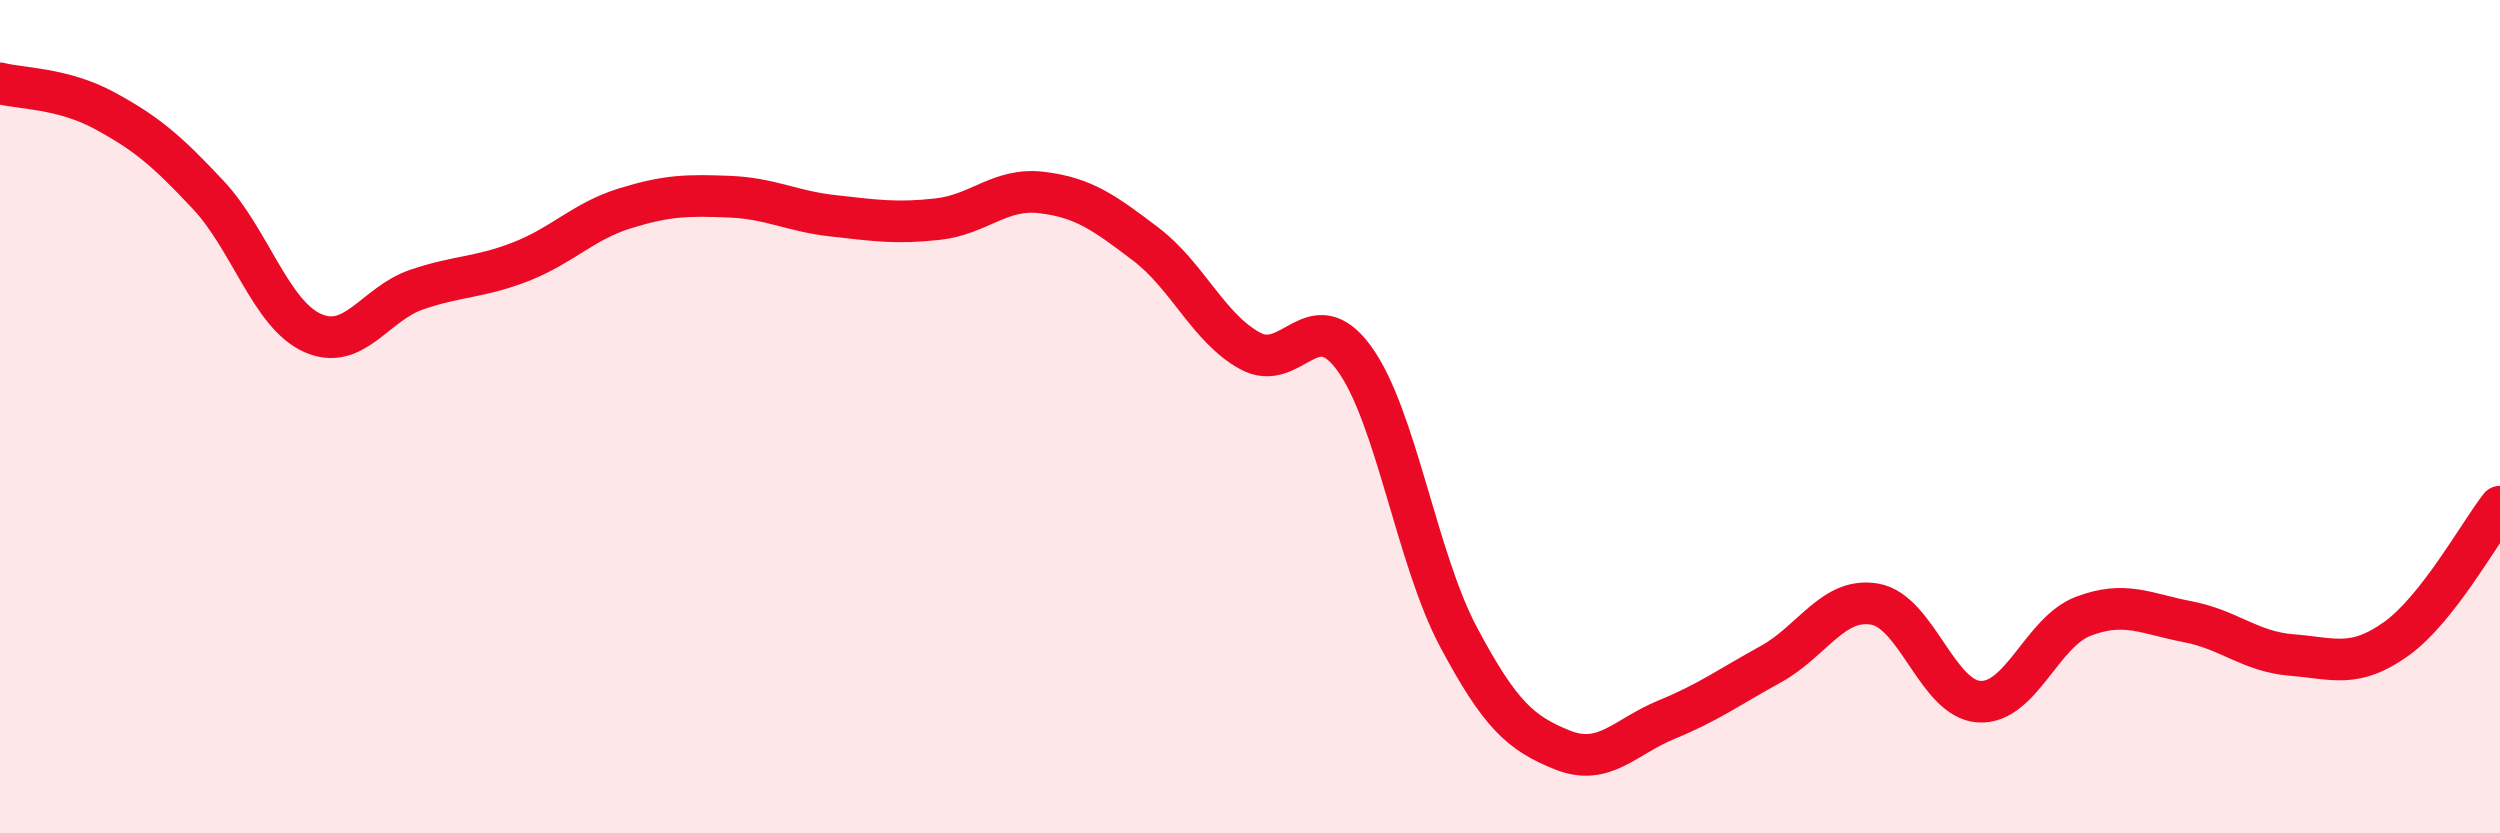
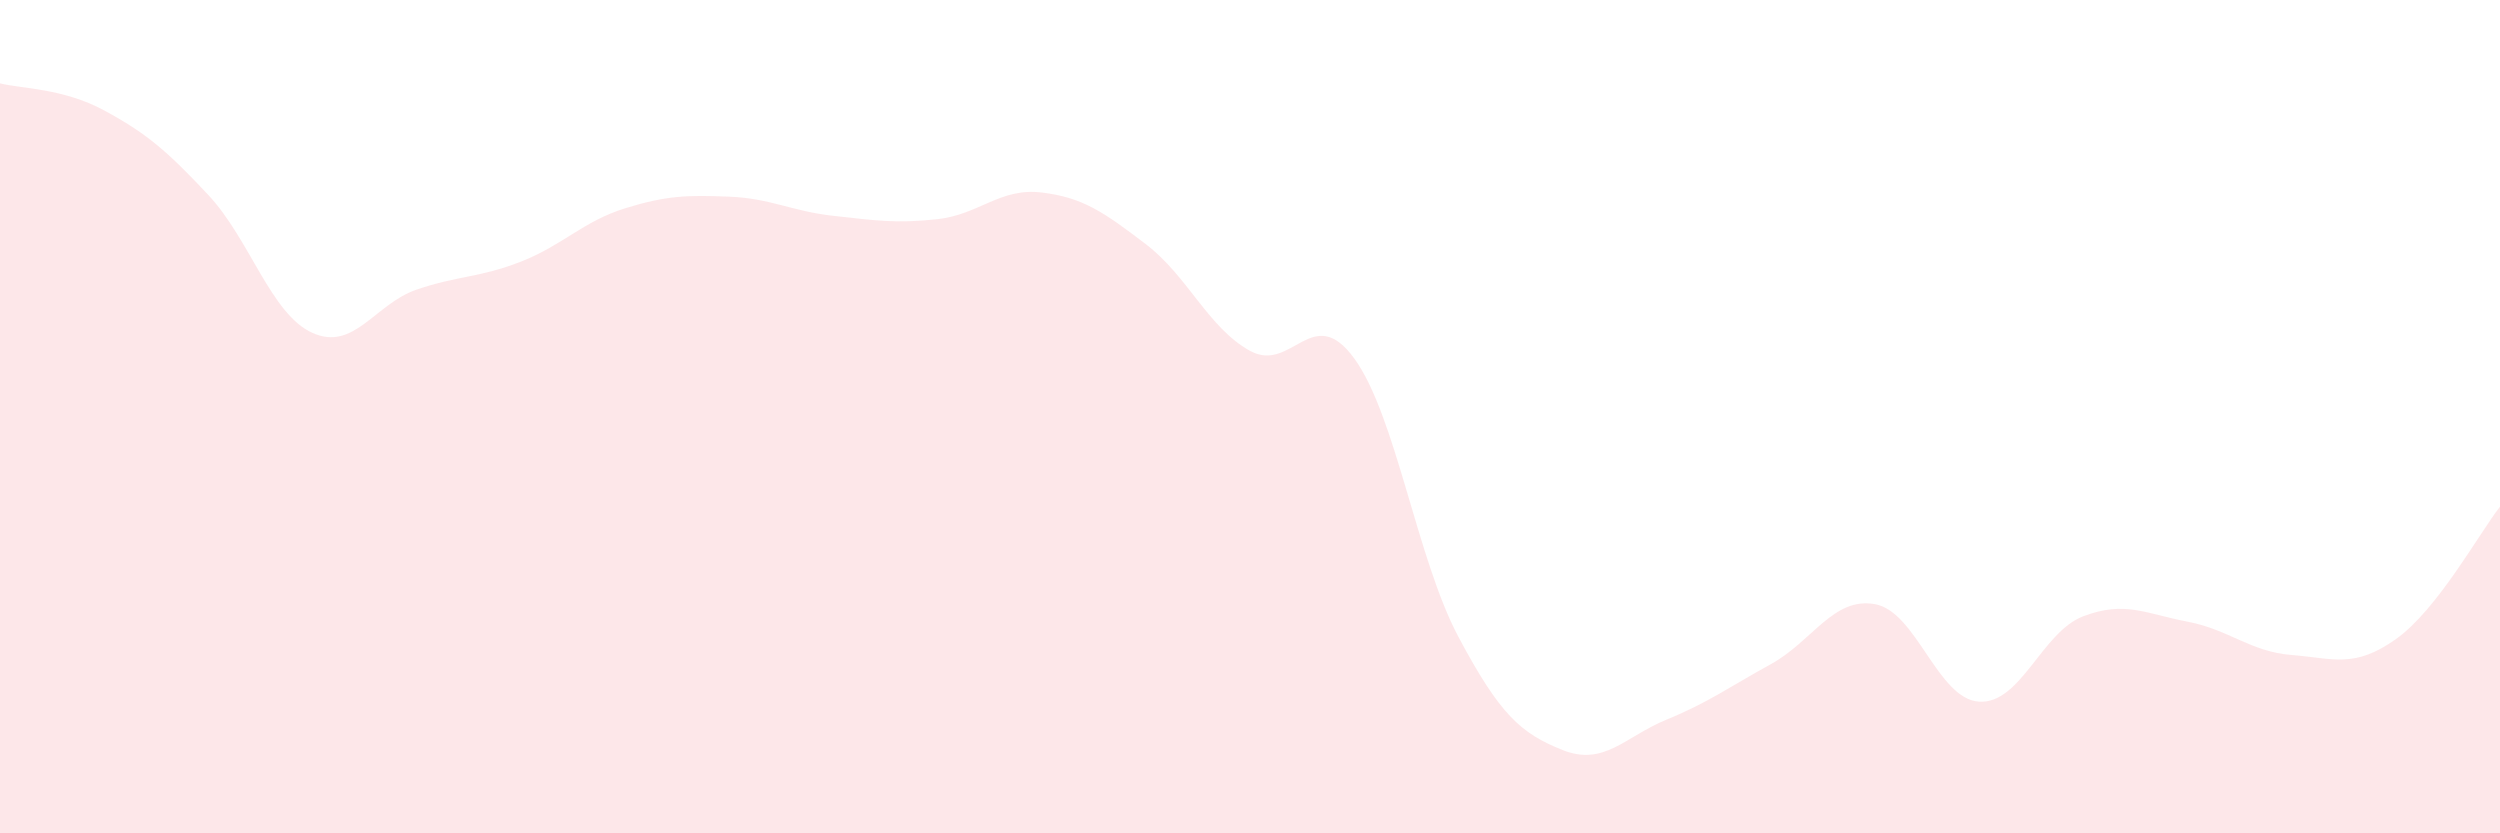
<svg xmlns="http://www.w3.org/2000/svg" width="60" height="20" viewBox="0 0 60 20">
  <path d="M 0,2 C 0.5,2.13 1.5,2.11 2.5,2.65 C 3.5,3.19 4,3.61 5,4.68 C 6,5.75 6.5,7.54 7.5,7.99 C 8.5,8.44 9,7.29 10,6.95 C 11,6.61 11.5,6.67 12.5,6.28 C 13.5,5.89 14,5.31 15,5 C 16,4.69 16.5,4.68 17.5,4.72 C 18.5,4.76 19,5.07 20,5.18 C 21,5.29 21.5,5.37 22.5,5.26 C 23.5,5.15 24,4.5 25,4.62 C 26,4.74 26.5,5.1 27.5,5.86 C 28.5,6.62 29,7.87 30,8.42 C 31,8.97 31.5,7.23 32.5,8.6 C 33.5,9.97 34,13.4 35,15.28 C 36,17.16 36.5,17.6 37.5,18 C 38.5,18.4 39,17.68 40,17.27 C 41,16.86 41.5,16.49 42.5,15.94 C 43.5,15.39 44,14.32 45,14.5 C 46,14.68 46.5,16.78 47.5,16.84 C 48.5,16.9 49,15.17 50,14.79 C 51,14.41 51.5,14.73 52.5,14.92 C 53.5,15.11 54,15.64 55,15.72 C 56,15.8 56.5,16.05 57.5,15.34 C 58.5,14.63 59.5,12.8 60,12.16L60 20L0 20Z" fill="#EB0A25" opacity="0.1" stroke-linecap="round" stroke-linejoin="round" />
-   <path d="M 0,2 C 0.5,2.13 1.5,2.11 2.5,2.65 C 3.5,3.19 4,3.61 5,4.68 C 6,5.75 6.5,7.54 7.5,7.99 C 8.5,8.44 9,7.29 10,6.95 C 11,6.61 11.5,6.67 12.5,6.28 C 13.5,5.89 14,5.31 15,5 C 16,4.69 16.5,4.68 17.5,4.72 C 18.5,4.76 19,5.07 20,5.18 C 21,5.29 21.5,5.37 22.5,5.26 C 23.5,5.15 24,4.5 25,4.62 C 26,4.74 26.5,5.1 27.5,5.86 C 28.5,6.62 29,7.87 30,8.42 C 31,8.97 31.5,7.23 32.5,8.6 C 33.5,9.97 34,13.4 35,15.28 C 36,17.16 36.5,17.6 37.5,18 C 38.5,18.4 39,17.68 40,17.27 C 41,16.86 41.5,16.49 42.5,15.94 C 43.5,15.39 44,14.32 45,14.5 C 46,14.68 46.5,16.78 47.5,16.84 C 48.5,16.9 49,15.17 50,14.79 C 51,14.41 51.5,14.73 52.5,14.92 C 53.5,15.11 54,15.64 55,15.72 C 56,15.8 56.5,16.05 57.5,15.34 C 58.5,14.63 59.5,12.8 60,12.16" stroke="#EB0A25" stroke-width="1" fill="none" stroke-linecap="round" stroke-linejoin="round" />
</svg>